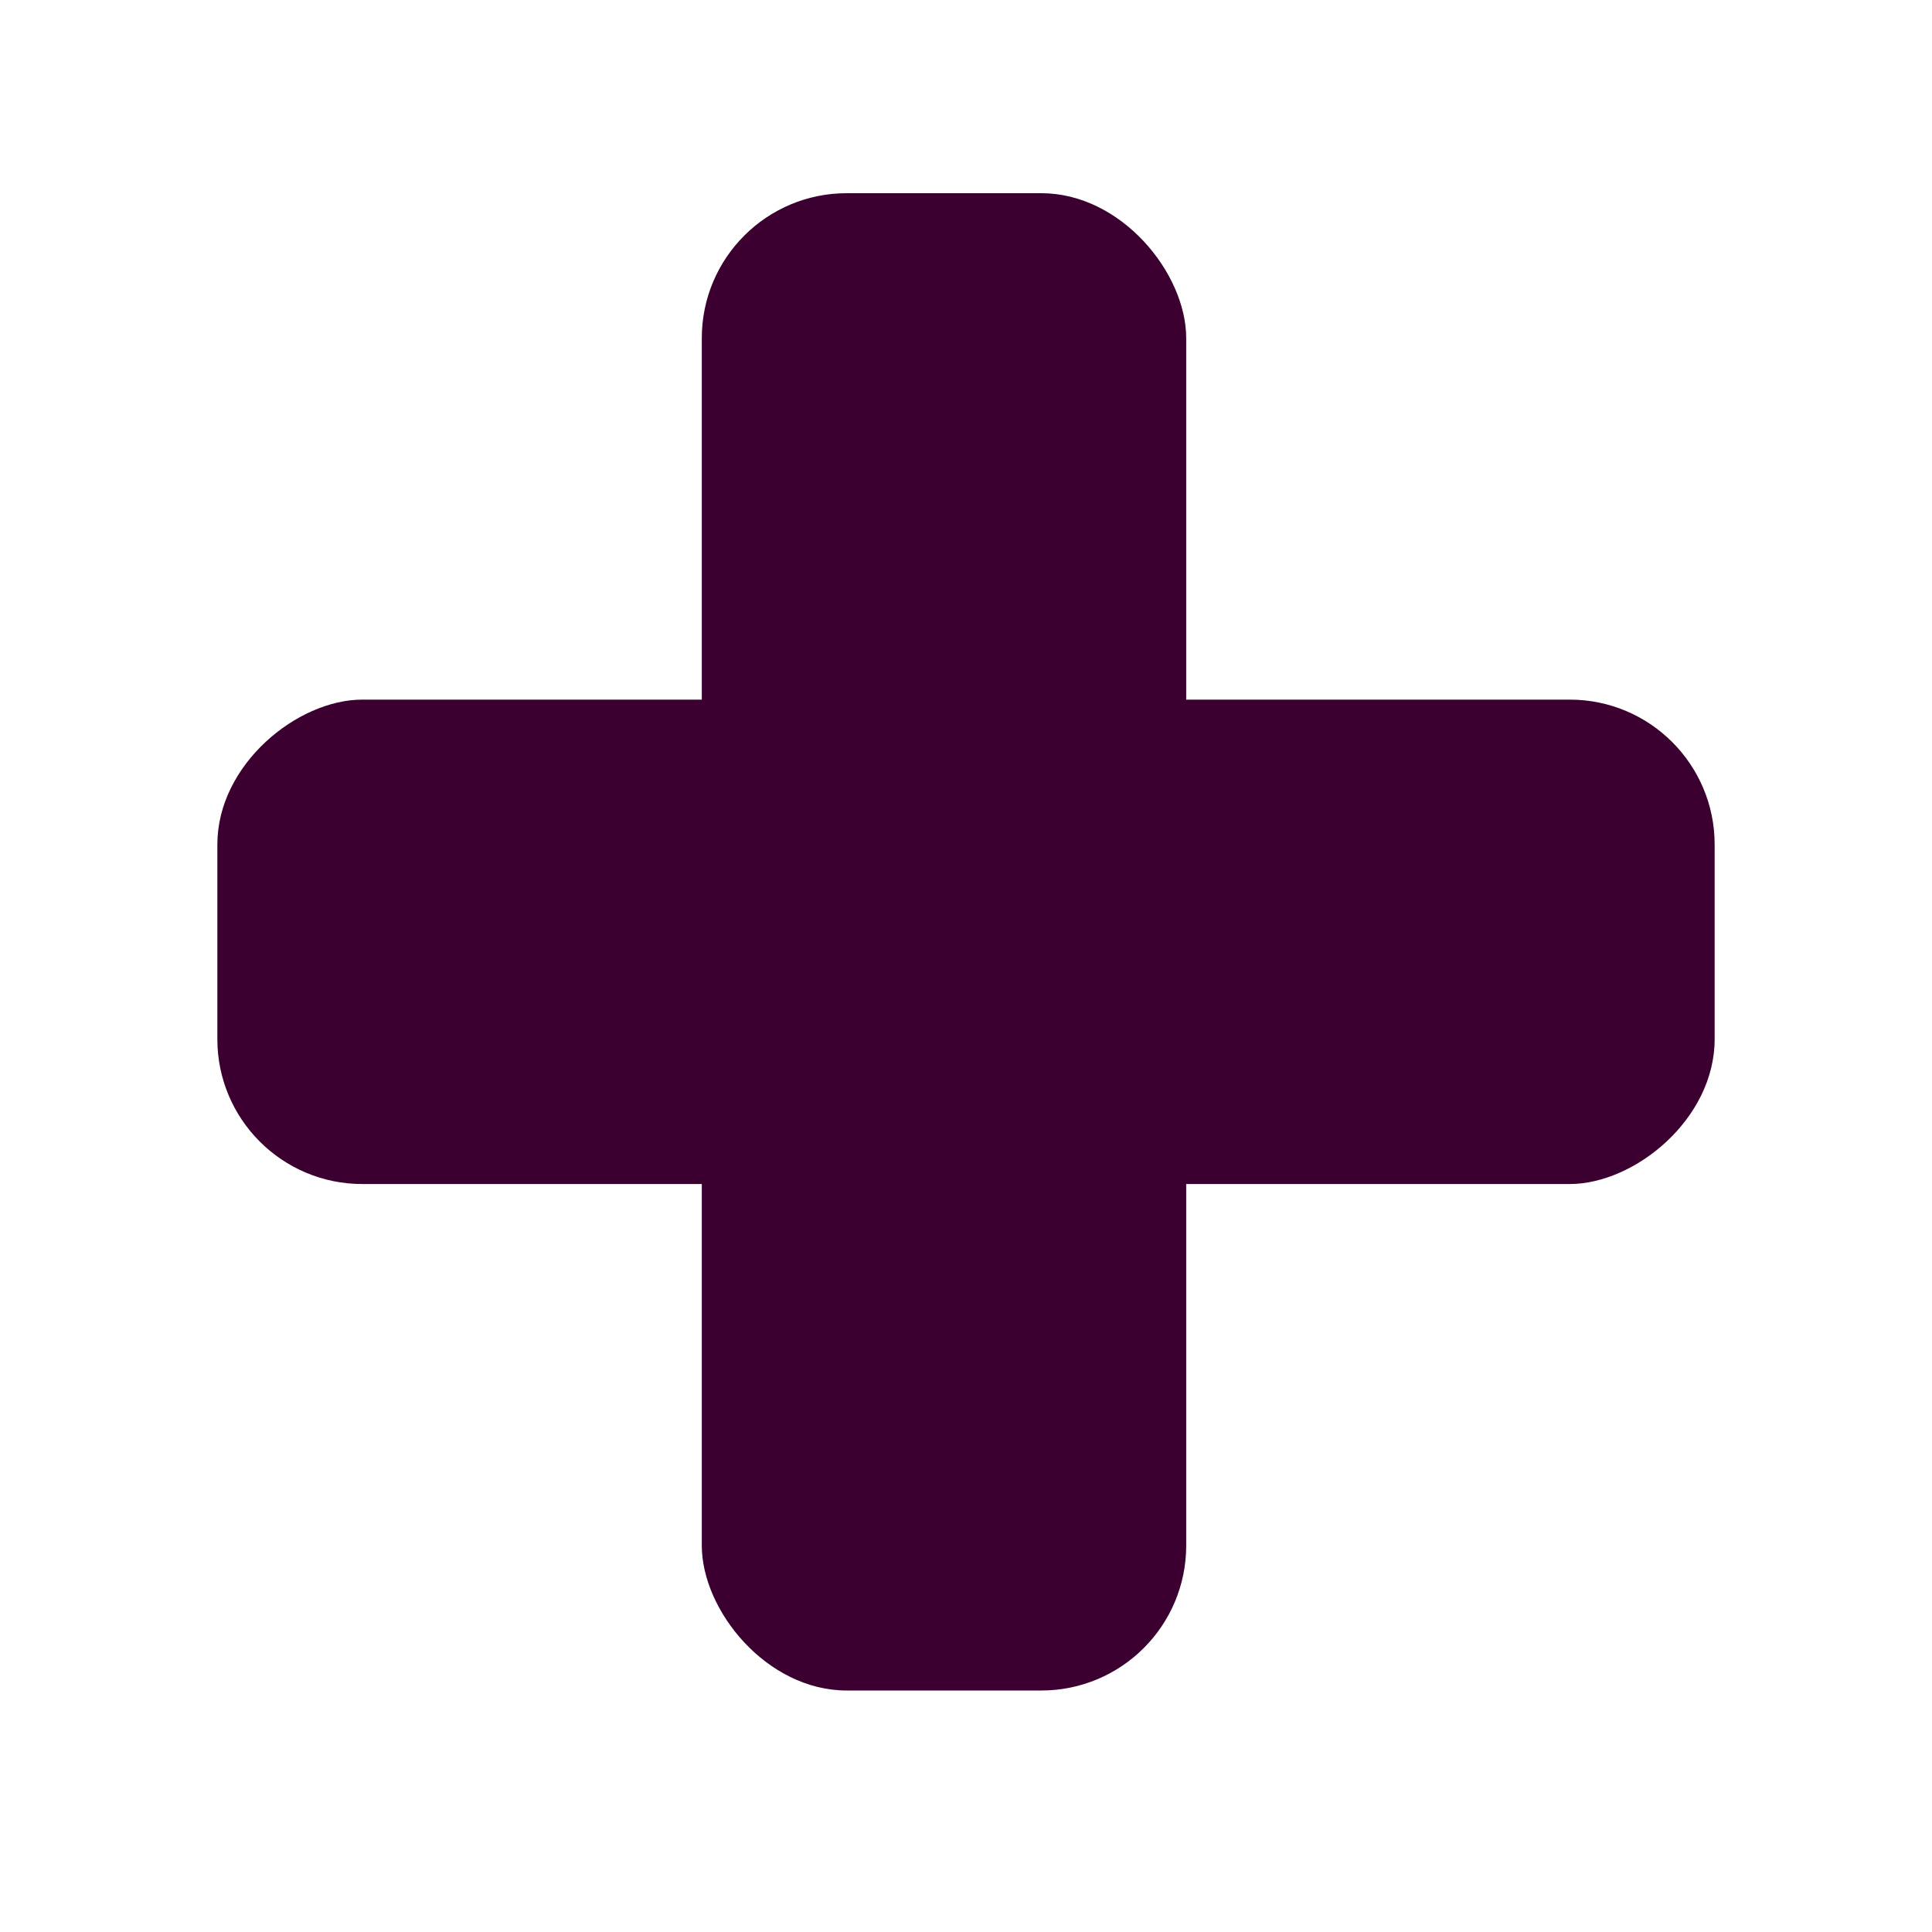
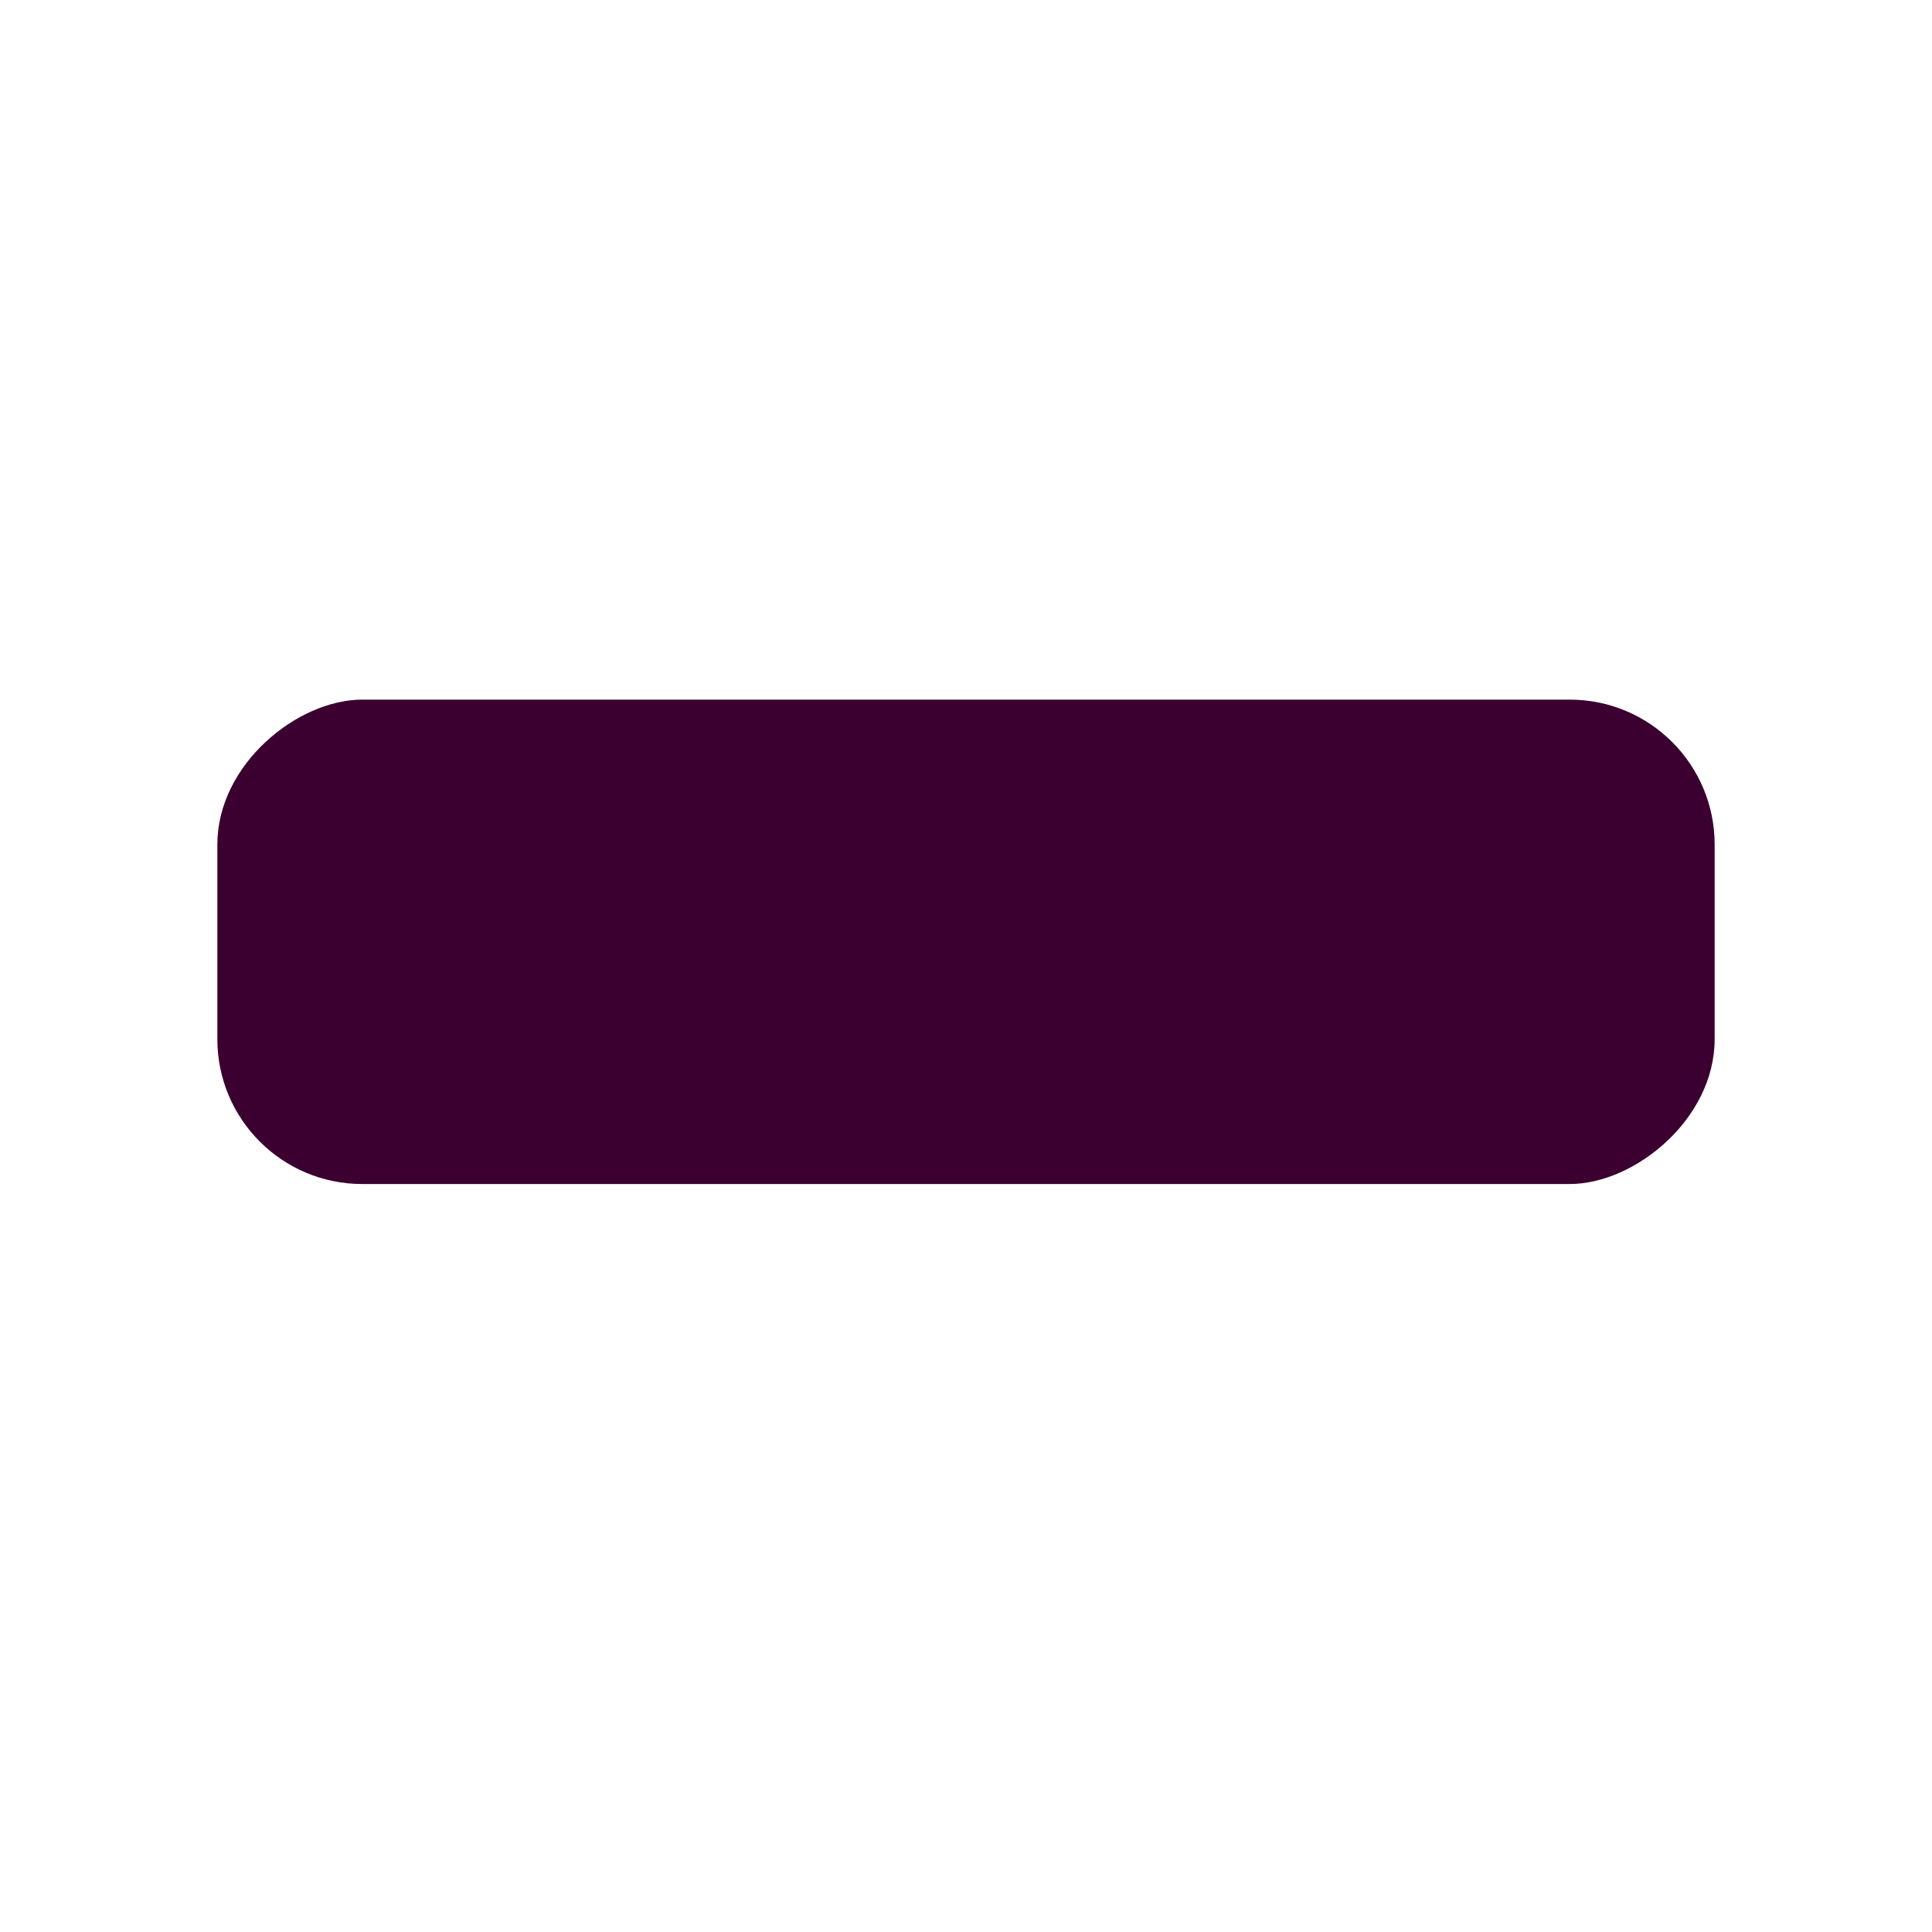
<svg xmlns="http://www.w3.org/2000/svg" width="40" height="40" viewBox="0 0 40 40" fill="none">
  <rect x="35.5" y="14.485" width="10.029" height="31" rx="3" transform="rotate(90 35.5 14.485)" fill="#3B0030" />
-   <rect x="24.559" y="35" width="10.029" height="31" rx="3" transform="rotate(-180 24.559 35)" fill="#3B0030" />
</svg>